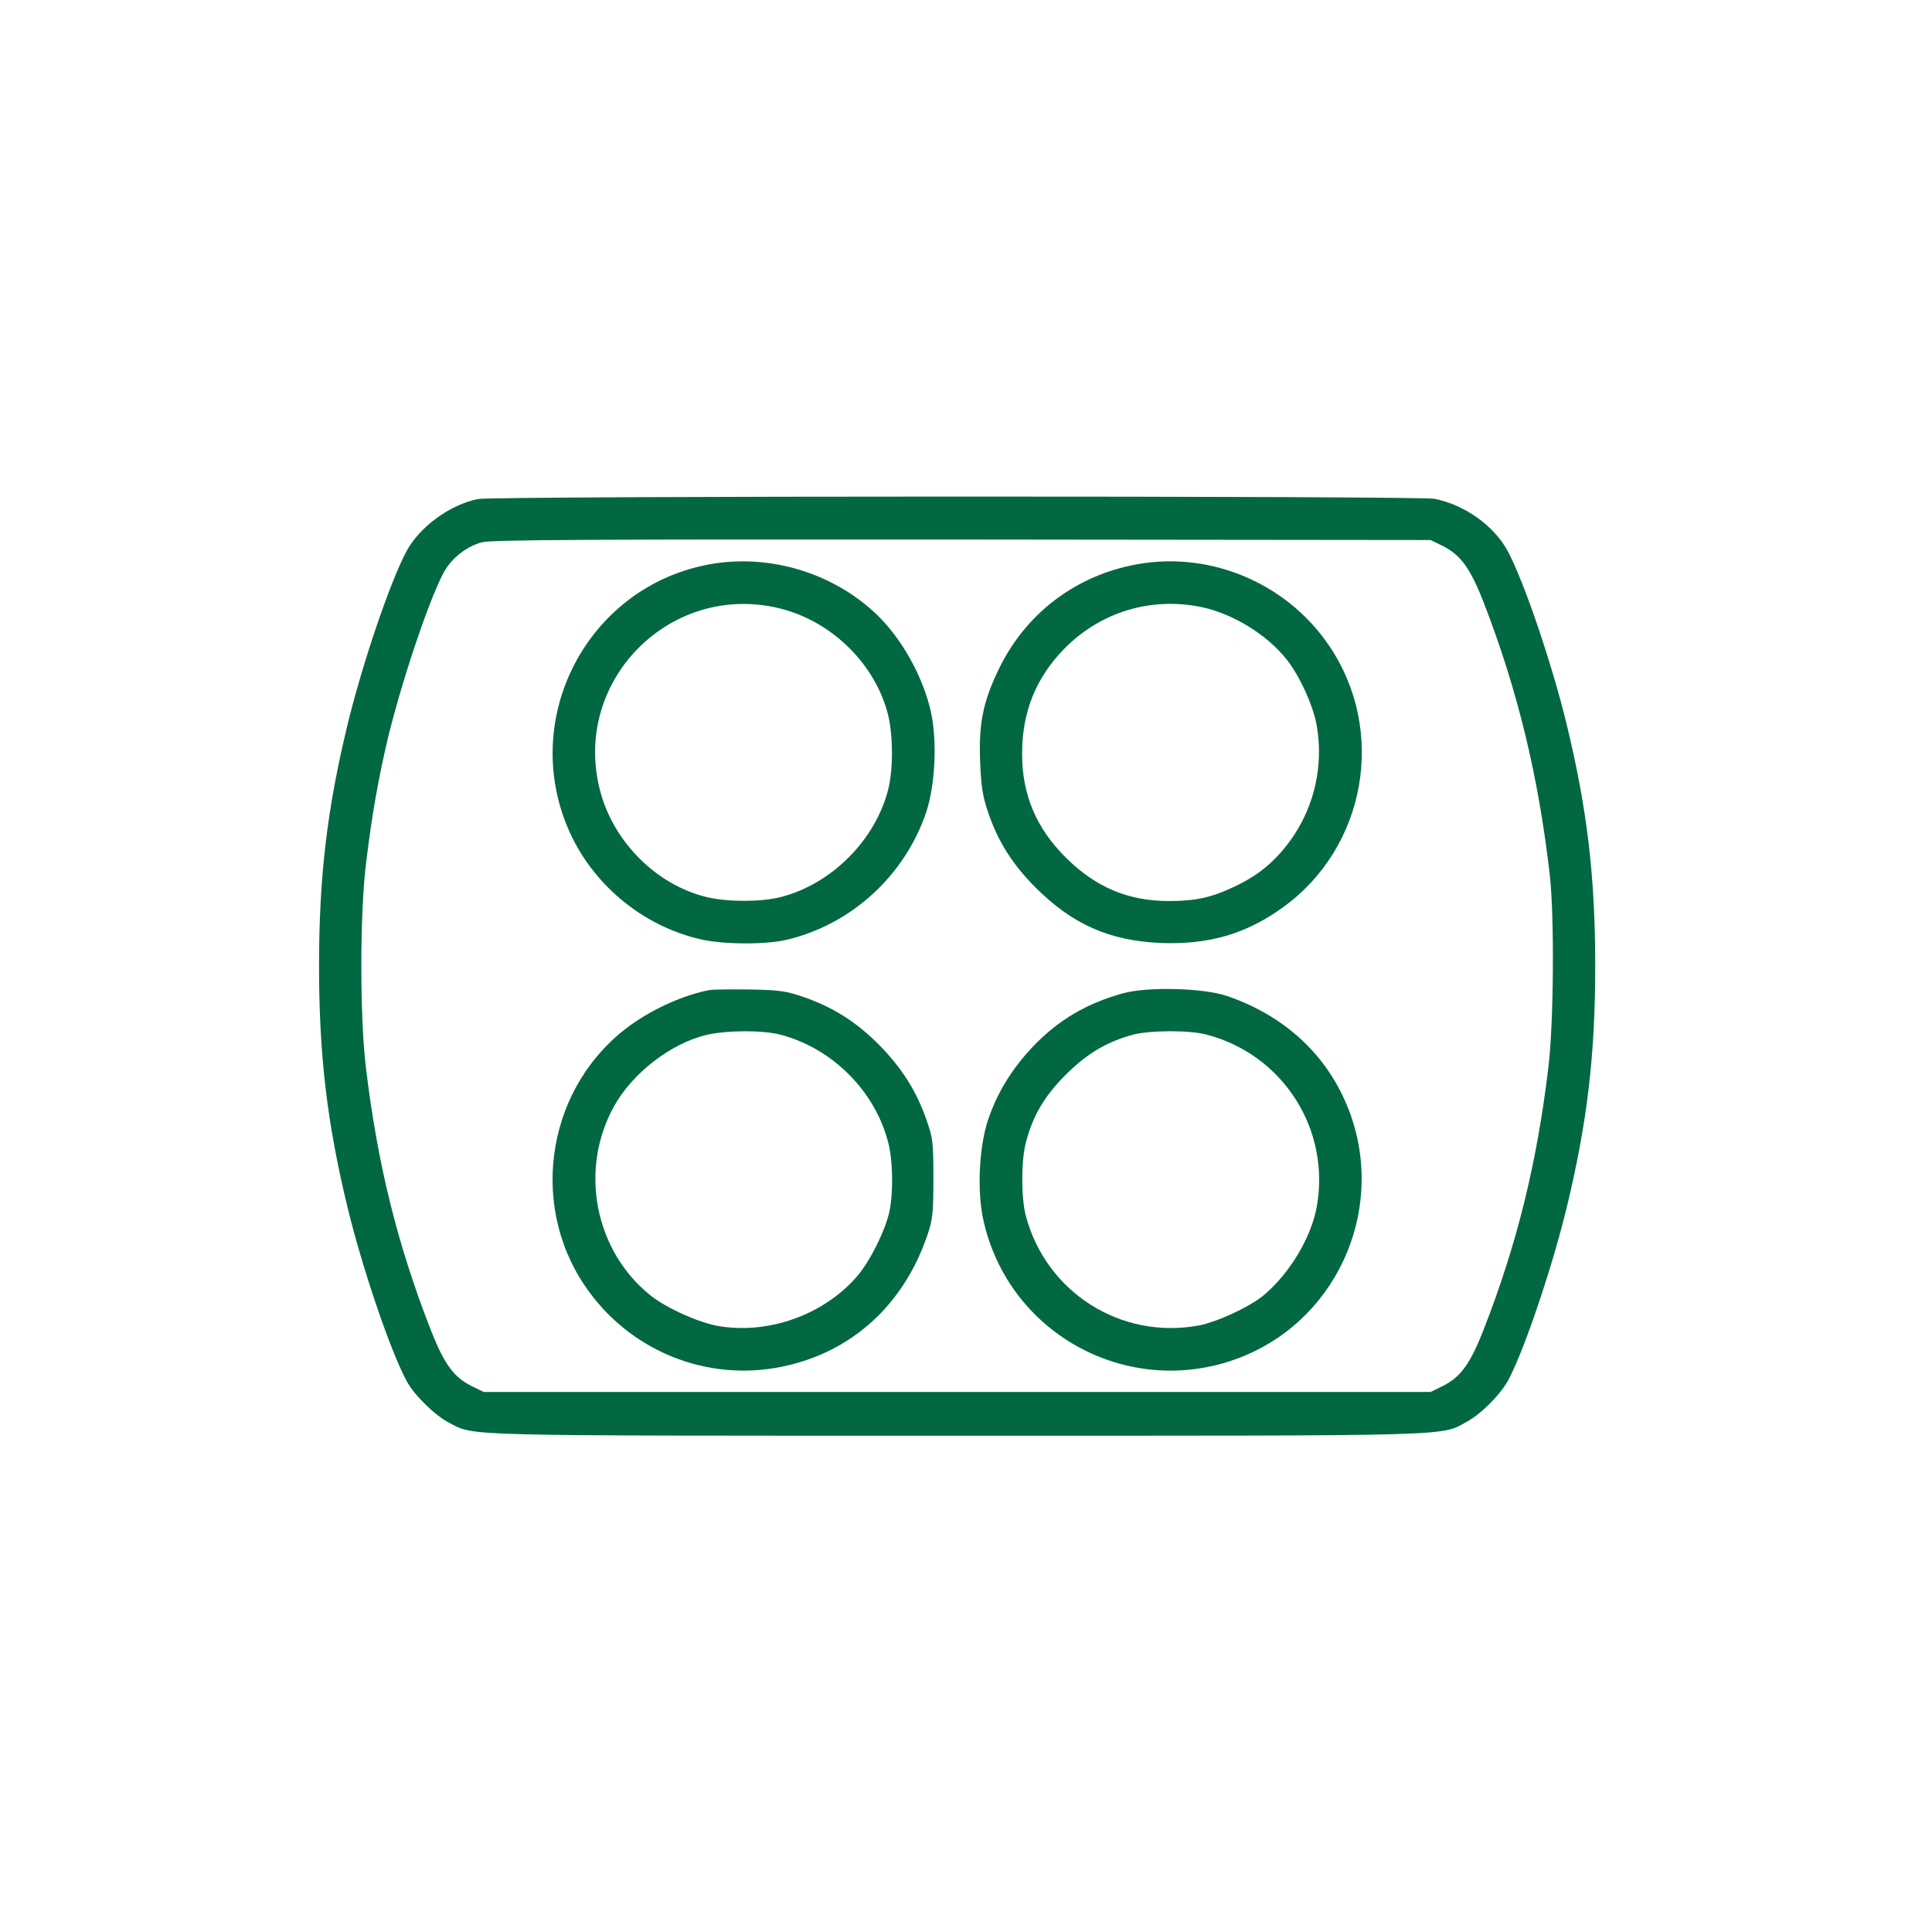
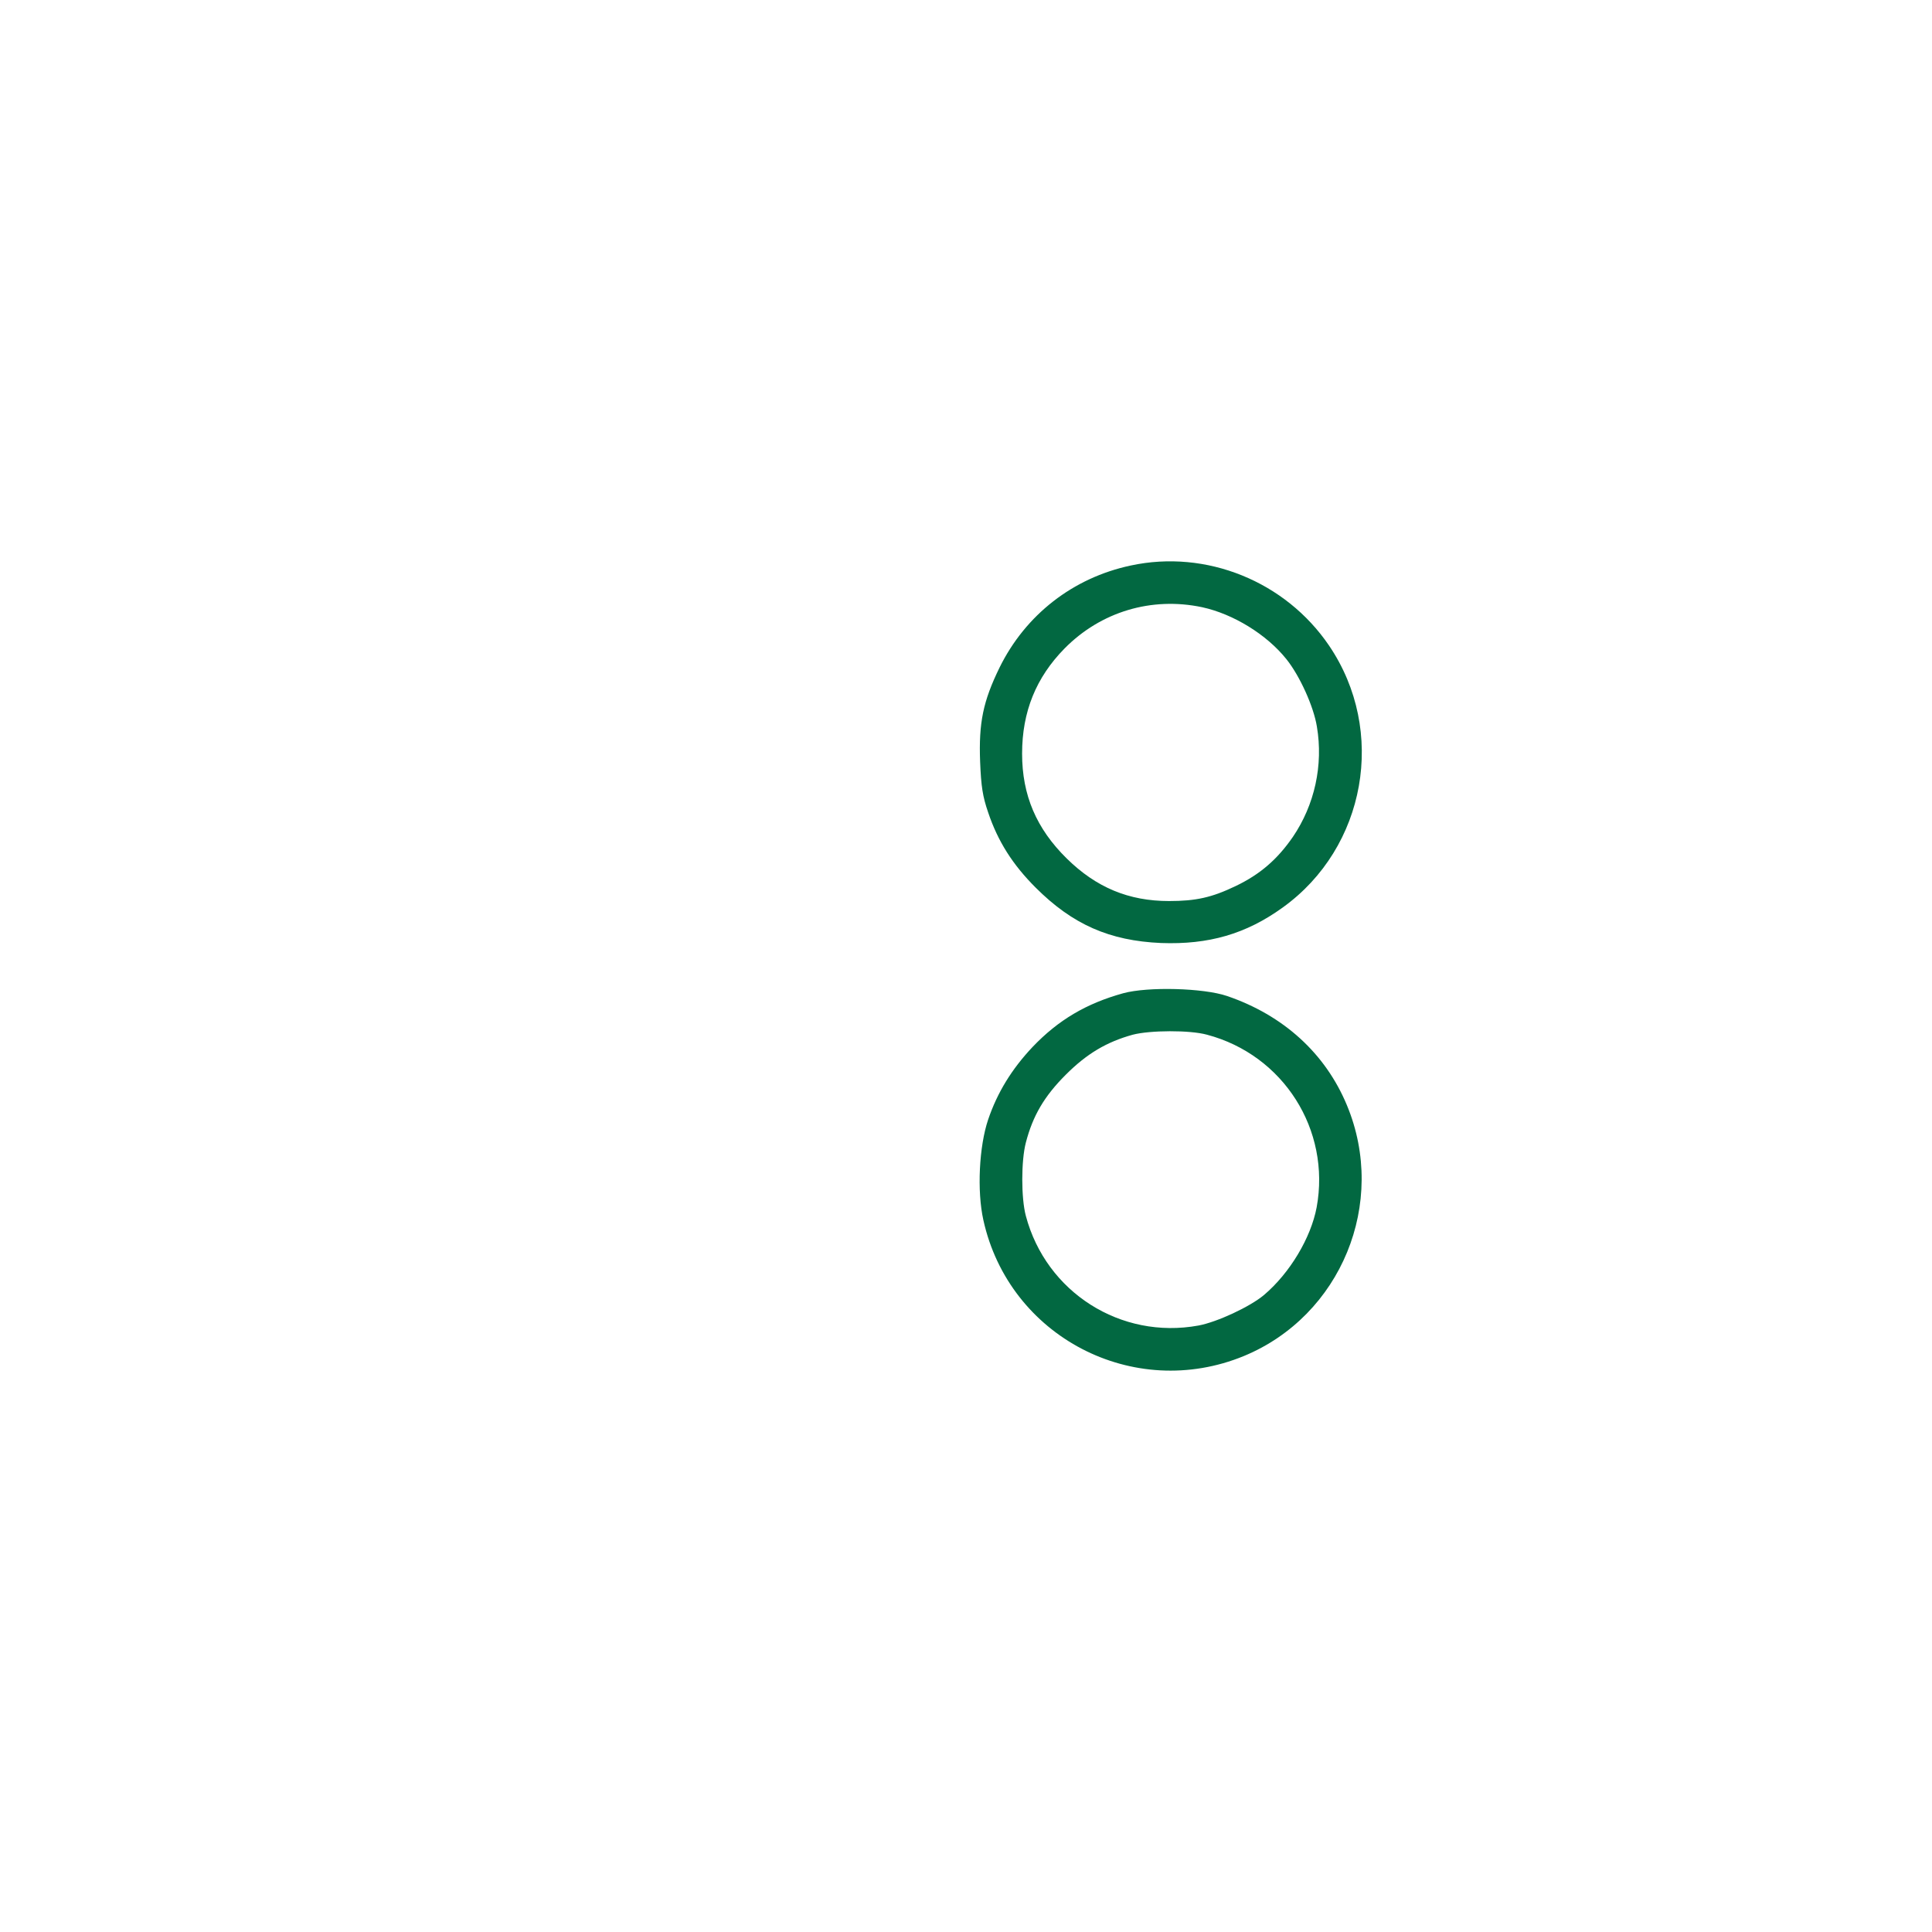
<svg xmlns="http://www.w3.org/2000/svg" width="109" height="109" viewBox="0 0 109 109" fill="none">
-   <path d="M26.965 28.155C25.4 28.466 23.695 29.706 22.948 31.073C22.031 32.765 20.453 37.402 19.607 40.884C18.451 45.662 18 49.468 18 54.5C18 59.532 18.451 63.338 19.607 68.116C20.453 71.598 22.031 76.235 22.948 77.927C23.384 78.73 24.54 79.858 25.358 80.281C26.81 81.028 25.654 81 54 81C82.698 81 81.233 81.042 82.783 80.196C83.601 79.745 84.728 78.603 85.151 77.758C86.067 75.968 87.59 71.429 88.393 68.116C89.549 63.338 90 59.532 90 54.5C90 49.468 89.549 45.662 88.393 40.884C87.547 37.402 85.969 32.765 85.052 31.073C84.277 29.65 82.614 28.466 80.922 28.141C80.006 27.972 27.853 27.972 26.965 28.155ZM81.374 30.791C82.403 31.299 82.952 32.046 83.728 34.047C85.616 38.925 86.8 43.801 87.435 49.355C87.702 51.695 87.66 57.798 87.35 60.279C86.702 65.65 85.588 70.174 83.728 74.953C82.952 76.954 82.403 77.701 81.374 78.209L80.711 78.533H54H27.289L26.627 78.209C25.598 77.701 25.048 76.954 24.273 74.953C22.412 70.174 21.298 65.664 20.65 60.279C20.298 57.446 20.298 51.554 20.65 48.721C20.988 45.916 21.369 43.787 21.933 41.448C22.793 37.98 24.442 33.173 25.175 32.06C25.64 31.369 26.401 30.805 27.19 30.594C27.712 30.453 33.322 30.425 54.282 30.439L80.711 30.467L81.374 30.791Z" fill="#026841" />
-   <path d="M39.693 31.905C33.124 33.315 29.417 40.419 32.011 46.649C33.322 49.82 36.225 52.259 39.58 53.006C40.849 53.288 43.203 53.302 44.387 53.02C48.023 52.16 51.04 49.412 52.252 45.831C52.759 44.323 52.886 41.814 52.52 40.165C52.083 38.191 50.885 36.035 49.461 34.668C46.91 32.229 43.146 31.158 39.693 31.905ZM44.062 34.343C46.994 35.09 49.447 37.543 50.124 40.419C50.391 41.589 50.391 43.449 50.109 44.549C49.377 47.41 46.91 49.877 44.048 50.61C42.949 50.892 41.088 50.892 39.918 50.624C37.043 49.947 34.59 47.495 33.843 44.563C32.264 38.375 37.874 32.765 44.062 34.343Z" fill="#026841" />
  <path d="M63.796 31.905C60.54 32.596 57.862 34.682 56.396 37.656C55.466 39.559 55.212 40.771 55.297 42.984C55.353 44.365 55.438 44.929 55.748 45.831C56.297 47.466 57.129 48.777 58.426 50.074C60.512 52.16 62.598 53.076 65.502 53.203C68.194 53.302 70.294 52.696 72.366 51.202C77.074 47.819 78.244 41.236 74.988 36.43C72.521 32.793 68.053 30.989 63.796 31.905ZM67.827 34.259C69.575 34.639 71.464 35.795 72.578 37.191C73.325 38.121 74.114 39.855 74.297 40.996C74.664 43.167 74.17 45.408 72.944 47.213C72.07 48.481 71.098 49.327 69.716 49.989C68.363 50.638 67.475 50.835 65.953 50.835C63.683 50.835 61.851 50.074 60.188 48.439C58.468 46.748 57.665 44.859 57.665 42.519C57.665 40.151 58.454 38.22 60.061 36.585C62.105 34.513 64.966 33.653 67.827 34.259Z" fill="#026841" />
-   <path d="M40.046 55.853C38.622 56.121 36.931 56.868 35.606 57.812C30.94 61.153 29.77 67.778 32.998 72.542C35.465 76.193 39.834 77.983 44.105 77.109C48.052 76.306 50.998 73.614 52.337 69.639C52.619 68.793 52.661 68.398 52.661 66.481C52.661 64.451 52.633 64.212 52.267 63.169C51.689 61.52 50.857 60.223 49.574 58.926C48.278 57.629 46.967 56.812 45.332 56.248C44.359 55.91 43.95 55.853 42.301 55.825C41.258 55.811 40.243 55.825 40.046 55.853ZM44.035 58.376C46.953 59.138 49.363 61.548 50.11 64.451C50.378 65.466 50.406 67.271 50.181 68.342C49.955 69.413 49.053 71.231 48.306 72.063C46.417 74.206 43.33 75.291 40.525 74.812C39.397 74.614 37.565 73.783 36.691 73.078C33.548 70.555 32.66 65.974 34.647 62.408C35.676 60.547 37.847 58.87 39.849 58.39C40.962 58.123 43.034 58.108 44.035 58.376Z" fill="#026841" />
  <path d="M63.373 56.036C61.287 56.614 59.709 57.545 58.257 59.067C57.087 60.307 56.269 61.632 55.748 63.169C55.24 64.677 55.113 67.186 55.48 68.835C56.932 75.418 63.951 79.069 70.181 76.503C75.665 74.234 78.287 67.863 75.989 62.351C74.777 59.434 72.409 57.277 69.223 56.191C67.898 55.74 64.769 55.656 63.373 56.036ZM68.095 58.376C72.409 59.518 75.087 63.747 74.283 68.116C73.959 69.836 72.775 71.823 71.309 73.064C70.52 73.726 68.673 74.586 67.616 74.784C63.232 75.587 59.018 72.909 57.876 68.596C57.608 67.595 57.608 65.495 57.876 64.466C58.271 62.943 58.919 61.844 60.131 60.632C61.315 59.448 62.429 58.785 63.909 58.376C64.882 58.123 67.123 58.108 68.095 58.376Z" fill="#026841" />
</svg>